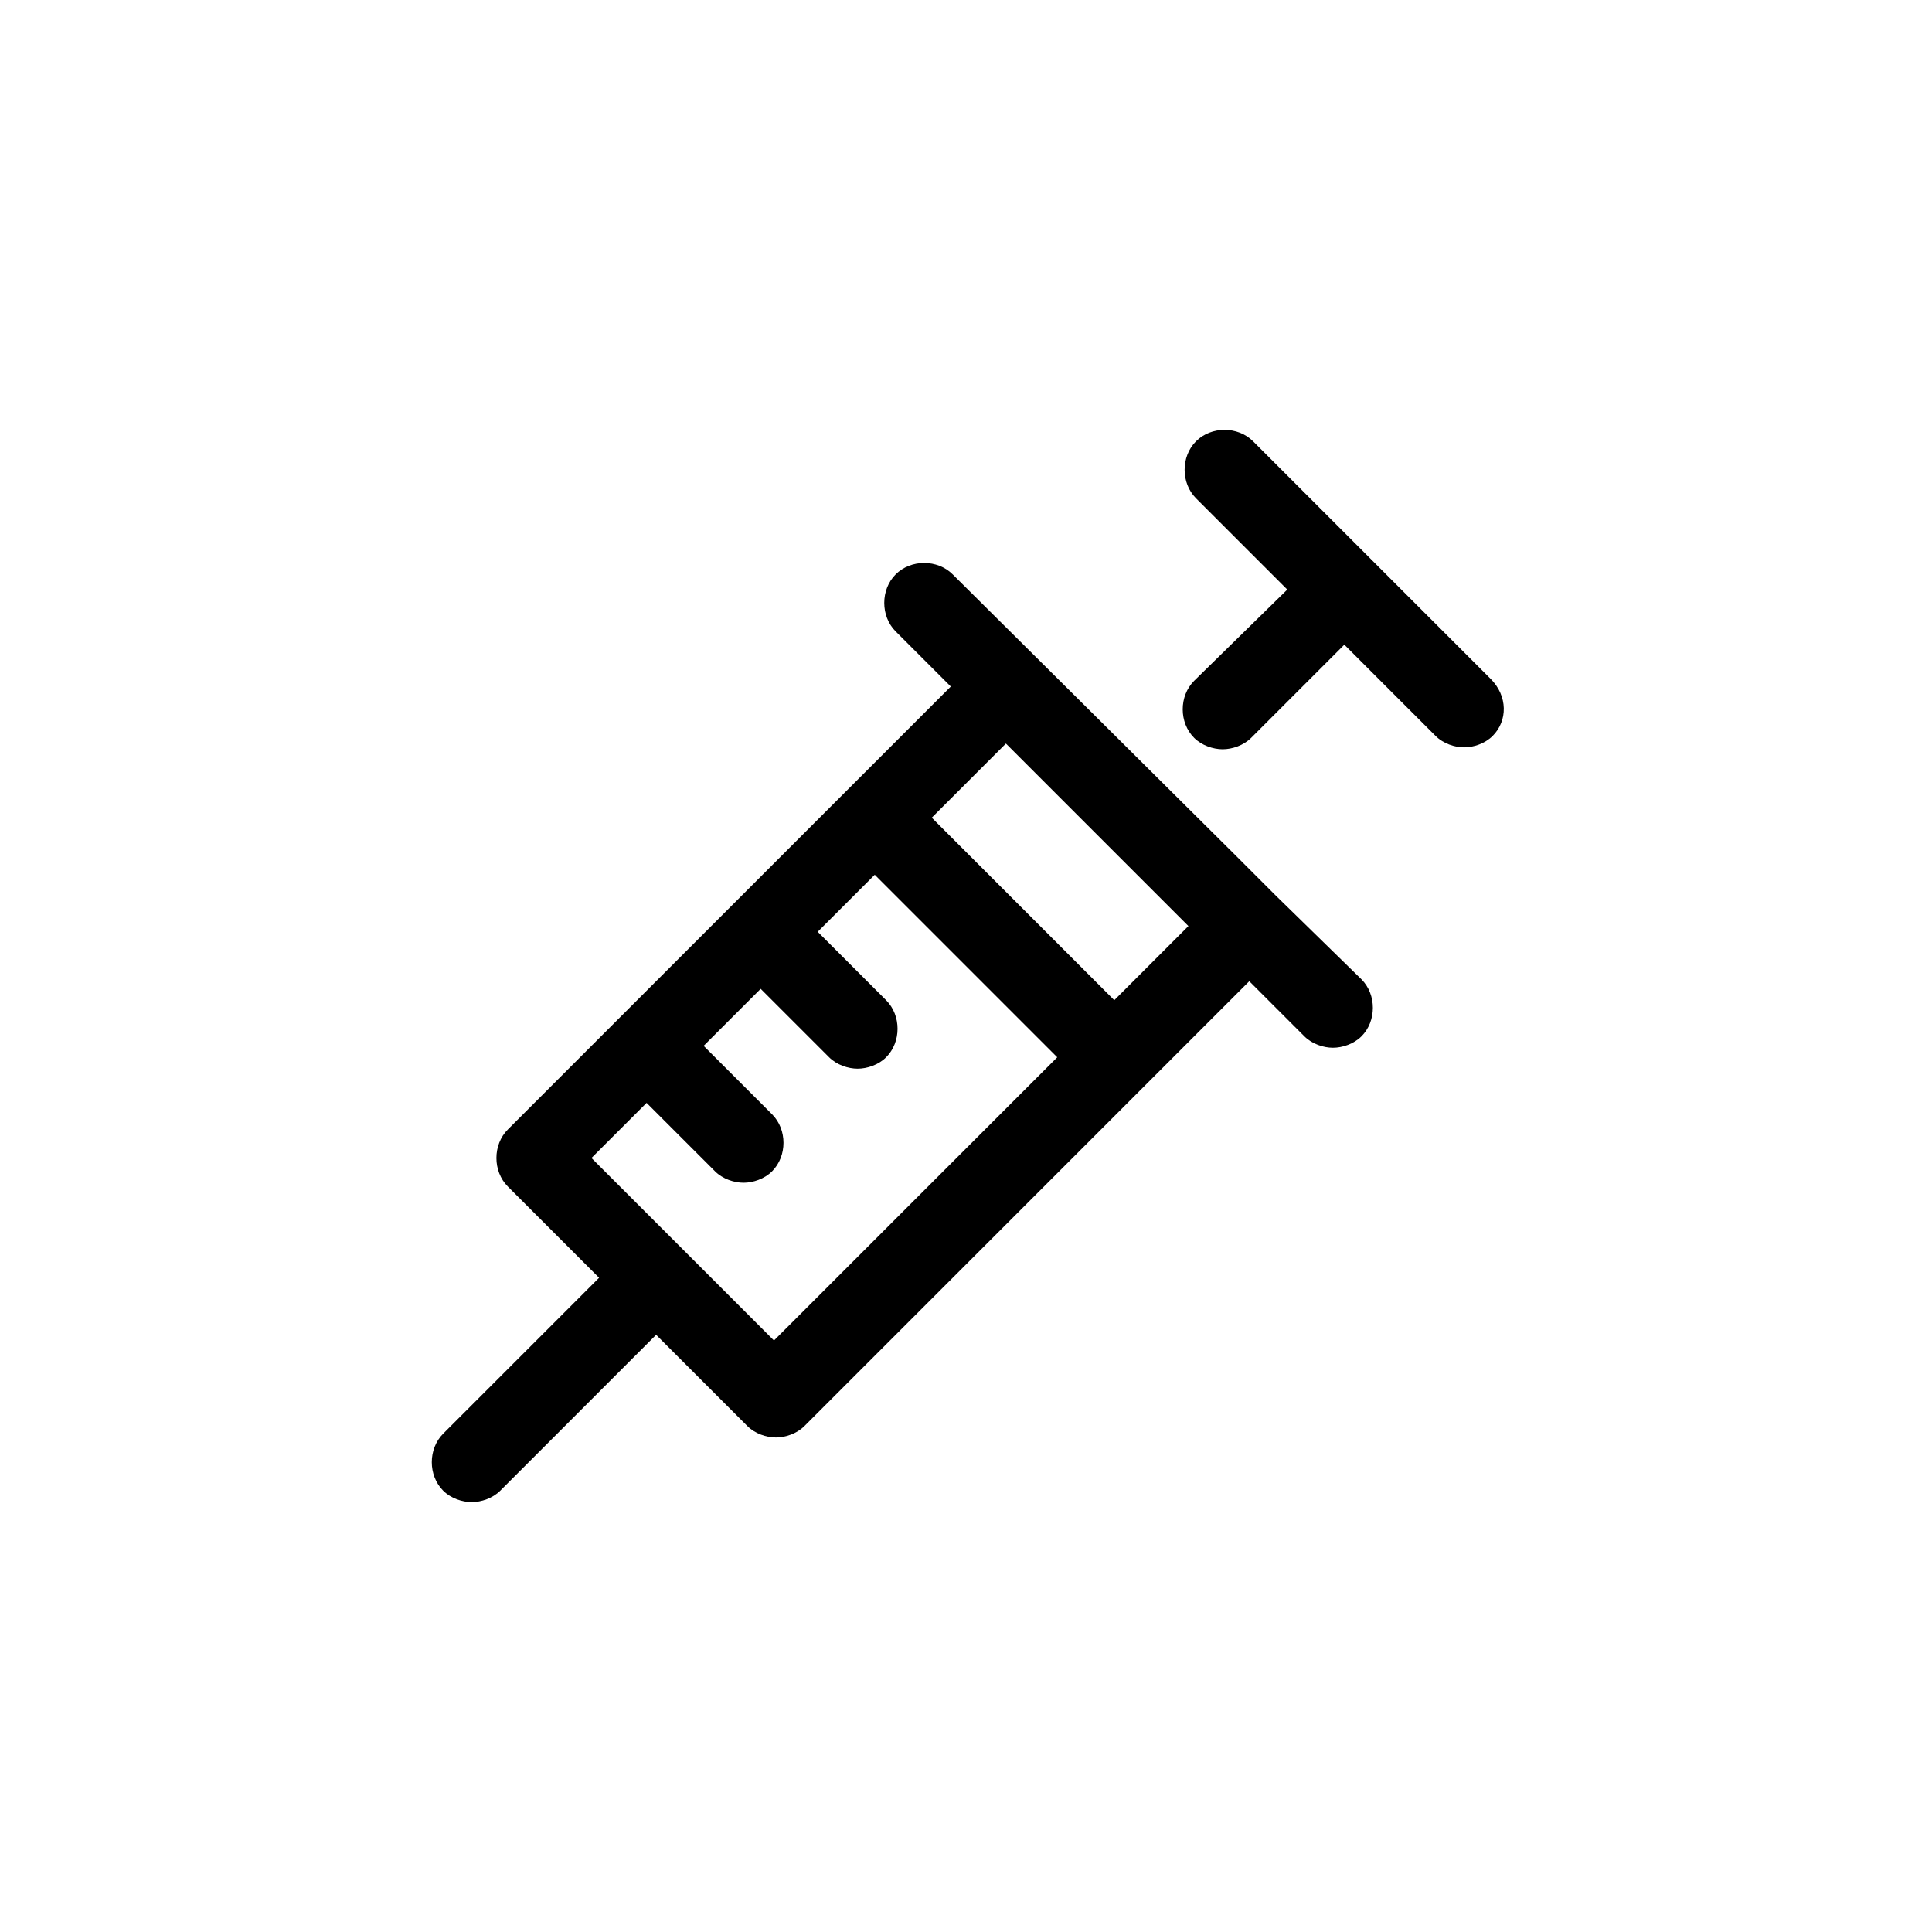
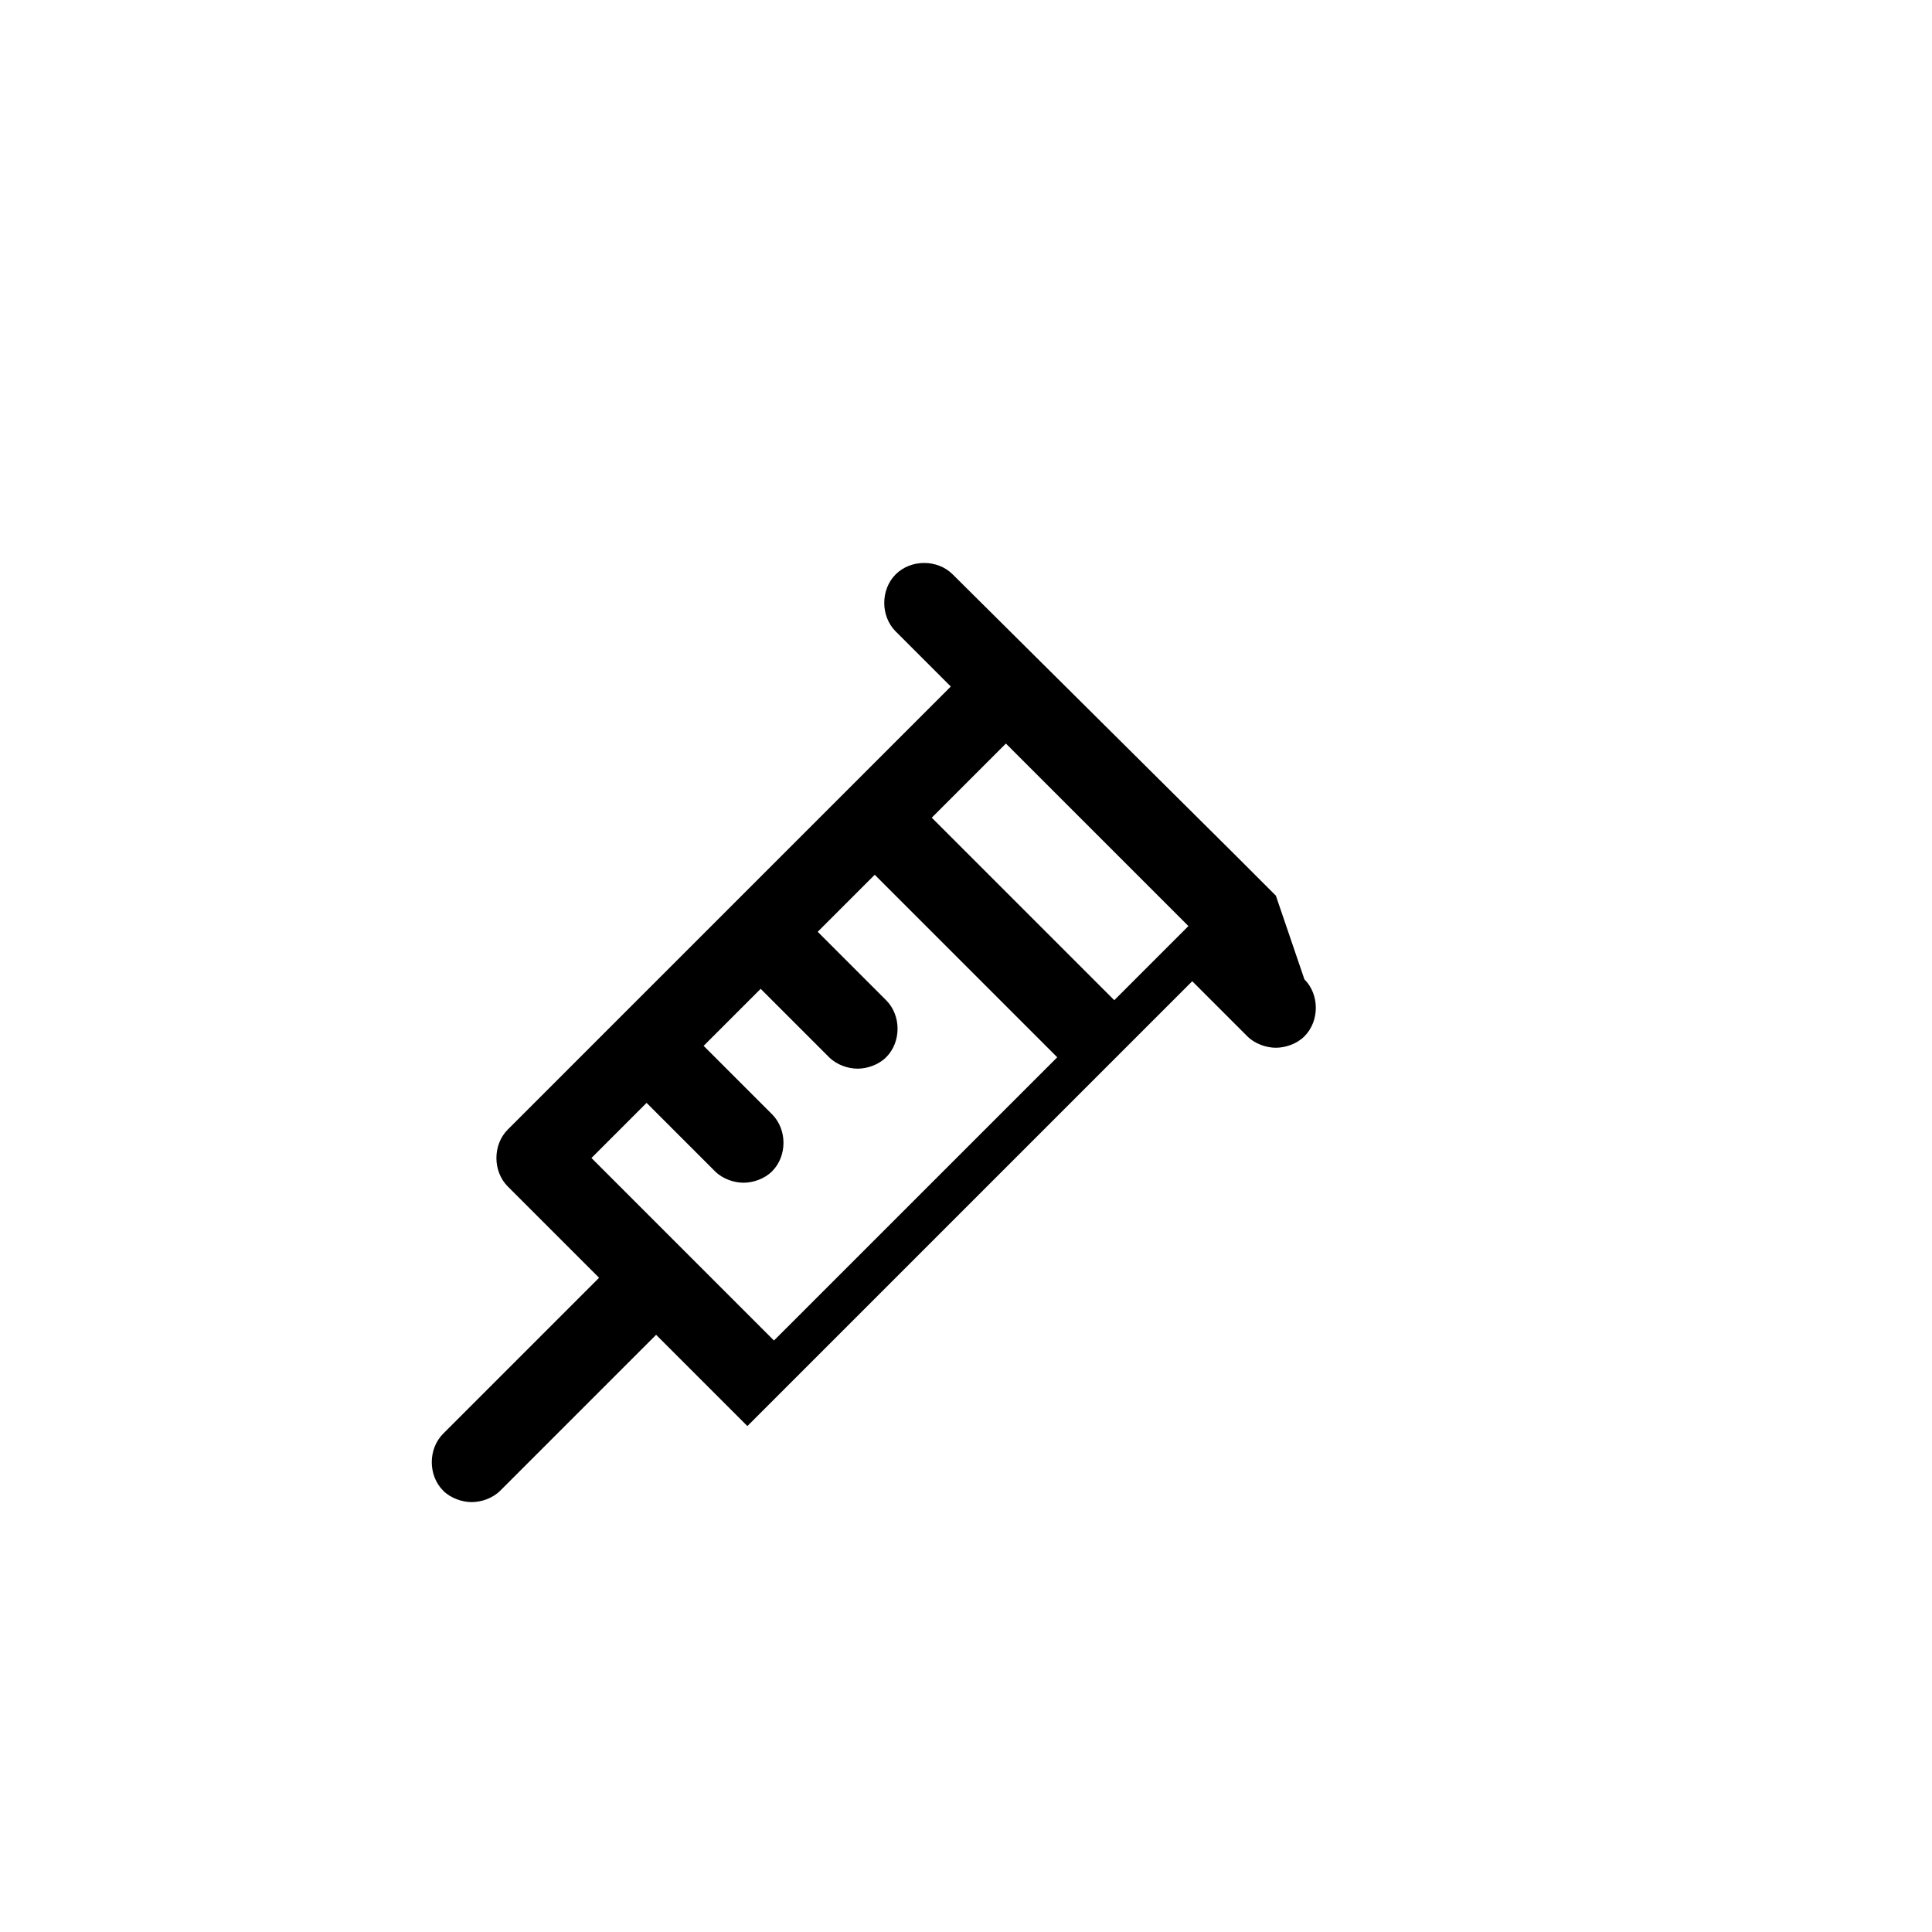
<svg xmlns="http://www.w3.org/2000/svg" fill="#000000" width="800px" height="800px" version="1.1" viewBox="144 144 512 512">
  <g>
-     <path d="m482.12 381.36-10.578-10.578-75.07-74.566c-4.031-4.031-11.082-4.031-15.113 0s-4.031 11.082 0 15.113l14.609 14.609-117.39 117.39c-4.031 4.031-4.031 11.082 0 15.113l24.184 24.184-41.312 41.312c-4.031 4.031-4.031 11.082 0 15.113 2.016 2.016 5.039 3.023 7.559 3.023 2.519 0 5.543-1.008 7.559-3.023l41.312-41.312 24.184 24.184c2.016 2.016 5.039 3.023 7.559 3.023 2.519 0 5.543-1.008 7.559-3.023l117.89-117.89 14.609 14.609c2.016 2.016 5.039 3.023 7.559 3.023s5.543-1.008 7.559-3.023c4.031-4.031 4.031-11.082 0-15.113zm-133.01 117.89-48.367-48.367 14.609-14.609 18.137 18.137c2.016 2.016 5.039 3.023 7.559 3.023s5.543-1.008 7.559-3.023c4.031-4.031 4.031-11.082 0-15.113l-18.137-18.137 15.113-15.113 18.137 18.137c2.016 2.016 5.039 3.023 7.559 3.023s5.543-1.008 7.559-3.023c4.031-4.031 4.031-11.082 0-15.113l-18.137-18.137 15.113-15.113 48.367 48.367zm90.184-90.184-48.367-48.367 19.648-19.648 48.367 48.367z" />
-     <path d="m539.05 323.92-62.977-62.977c-4.031-4.031-11.082-4.031-15.113 0s-4.031 11.082 0 15.113l24.184 24.184-24.688 24.184c-4.031 4.031-4.031 11.082 0 15.113 2.016 2.016 5.039 3.023 7.559 3.023s5.543-1.008 7.559-3.023l24.688-24.688 24.184 24.184c2.016 2.016 5.039 3.023 7.559 3.023 2.519 0 5.543-1.008 7.559-3.023 4.023-4.027 4.023-10.578-0.512-15.113z" />
+     <path d="m482.12 381.36-10.578-10.578-75.07-74.566c-4.031-4.031-11.082-4.031-15.113 0s-4.031 11.082 0 15.113l14.609 14.609-117.39 117.39c-4.031 4.031-4.031 11.082 0 15.113l24.184 24.184-41.312 41.312c-4.031 4.031-4.031 11.082 0 15.113 2.016 2.016 5.039 3.023 7.559 3.023 2.519 0 5.543-1.008 7.559-3.023l41.312-41.312 24.184 24.184l117.89-117.89 14.609 14.609c2.016 2.016 5.039 3.023 7.559 3.023s5.543-1.008 7.559-3.023c4.031-4.031 4.031-11.082 0-15.113zm-133.01 117.89-48.367-48.367 14.609-14.609 18.137 18.137c2.016 2.016 5.039 3.023 7.559 3.023s5.543-1.008 7.559-3.023c4.031-4.031 4.031-11.082 0-15.113l-18.137-18.137 15.113-15.113 18.137 18.137c2.016 2.016 5.039 3.023 7.559 3.023s5.543-1.008 7.559-3.023c4.031-4.031 4.031-11.082 0-15.113l-18.137-18.137 15.113-15.113 48.367 48.367zm90.184-90.184-48.367-48.367 19.648-19.648 48.367 48.367z" />
  </g>
</svg>